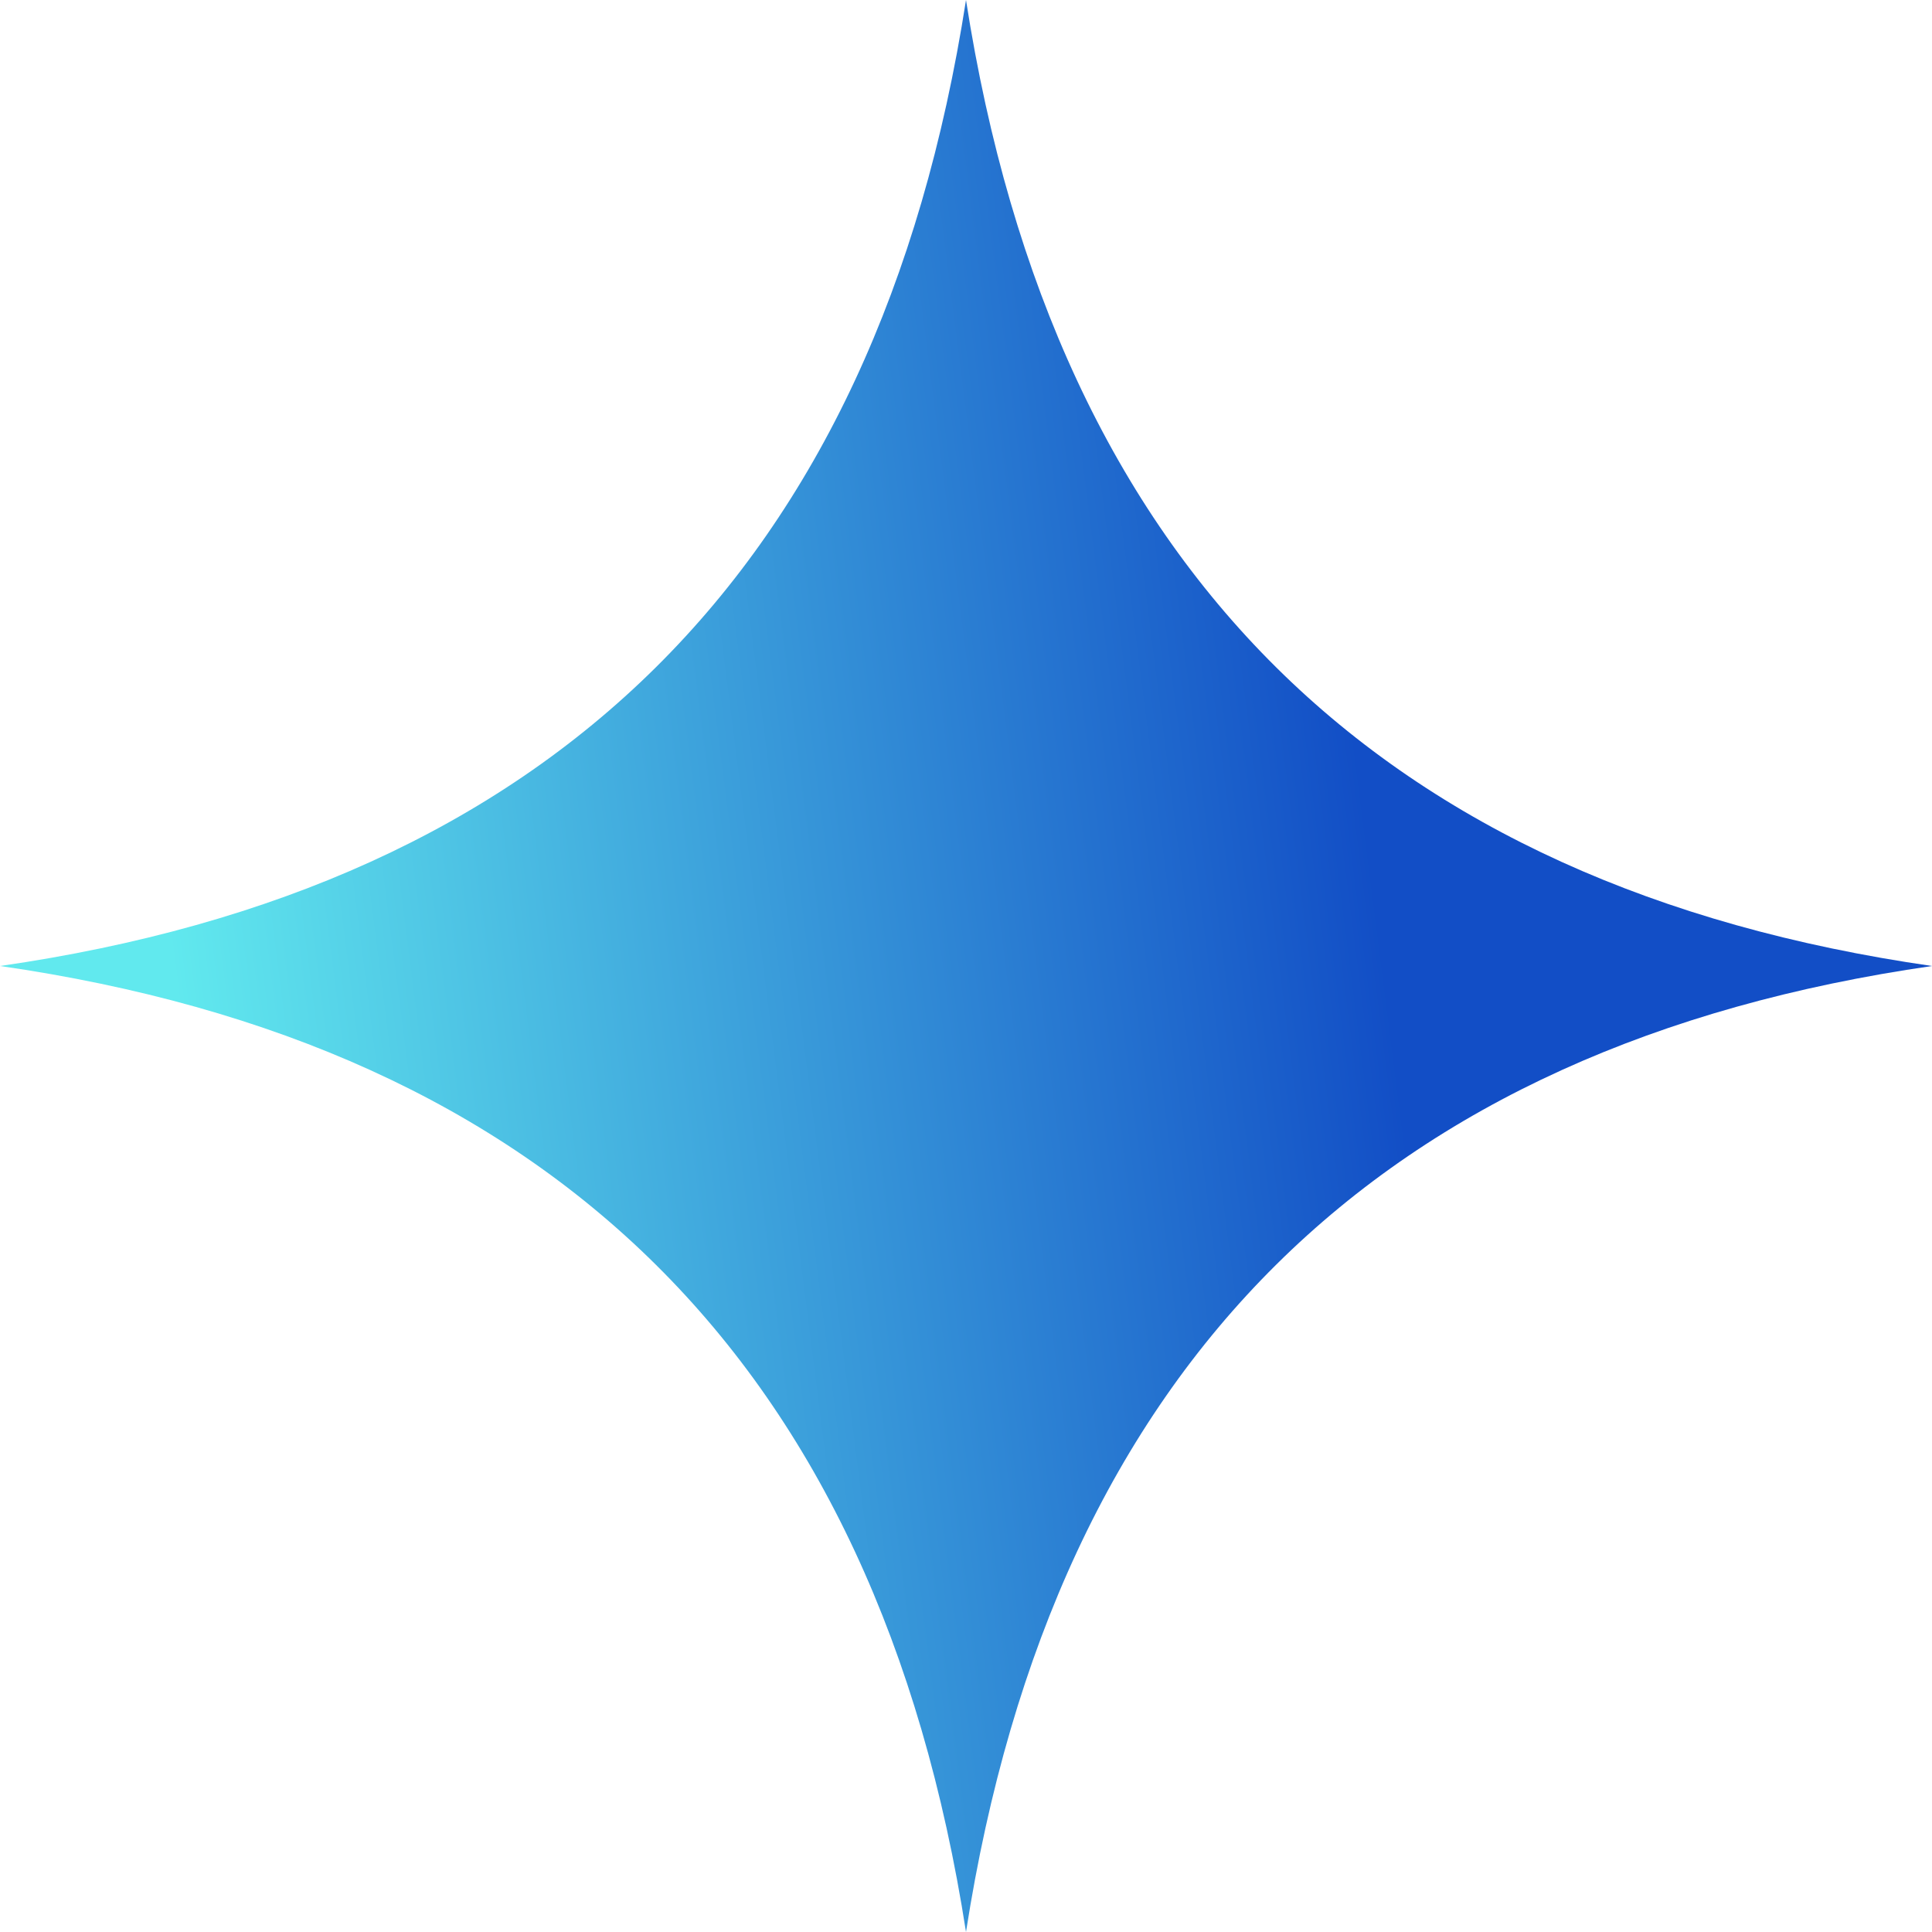
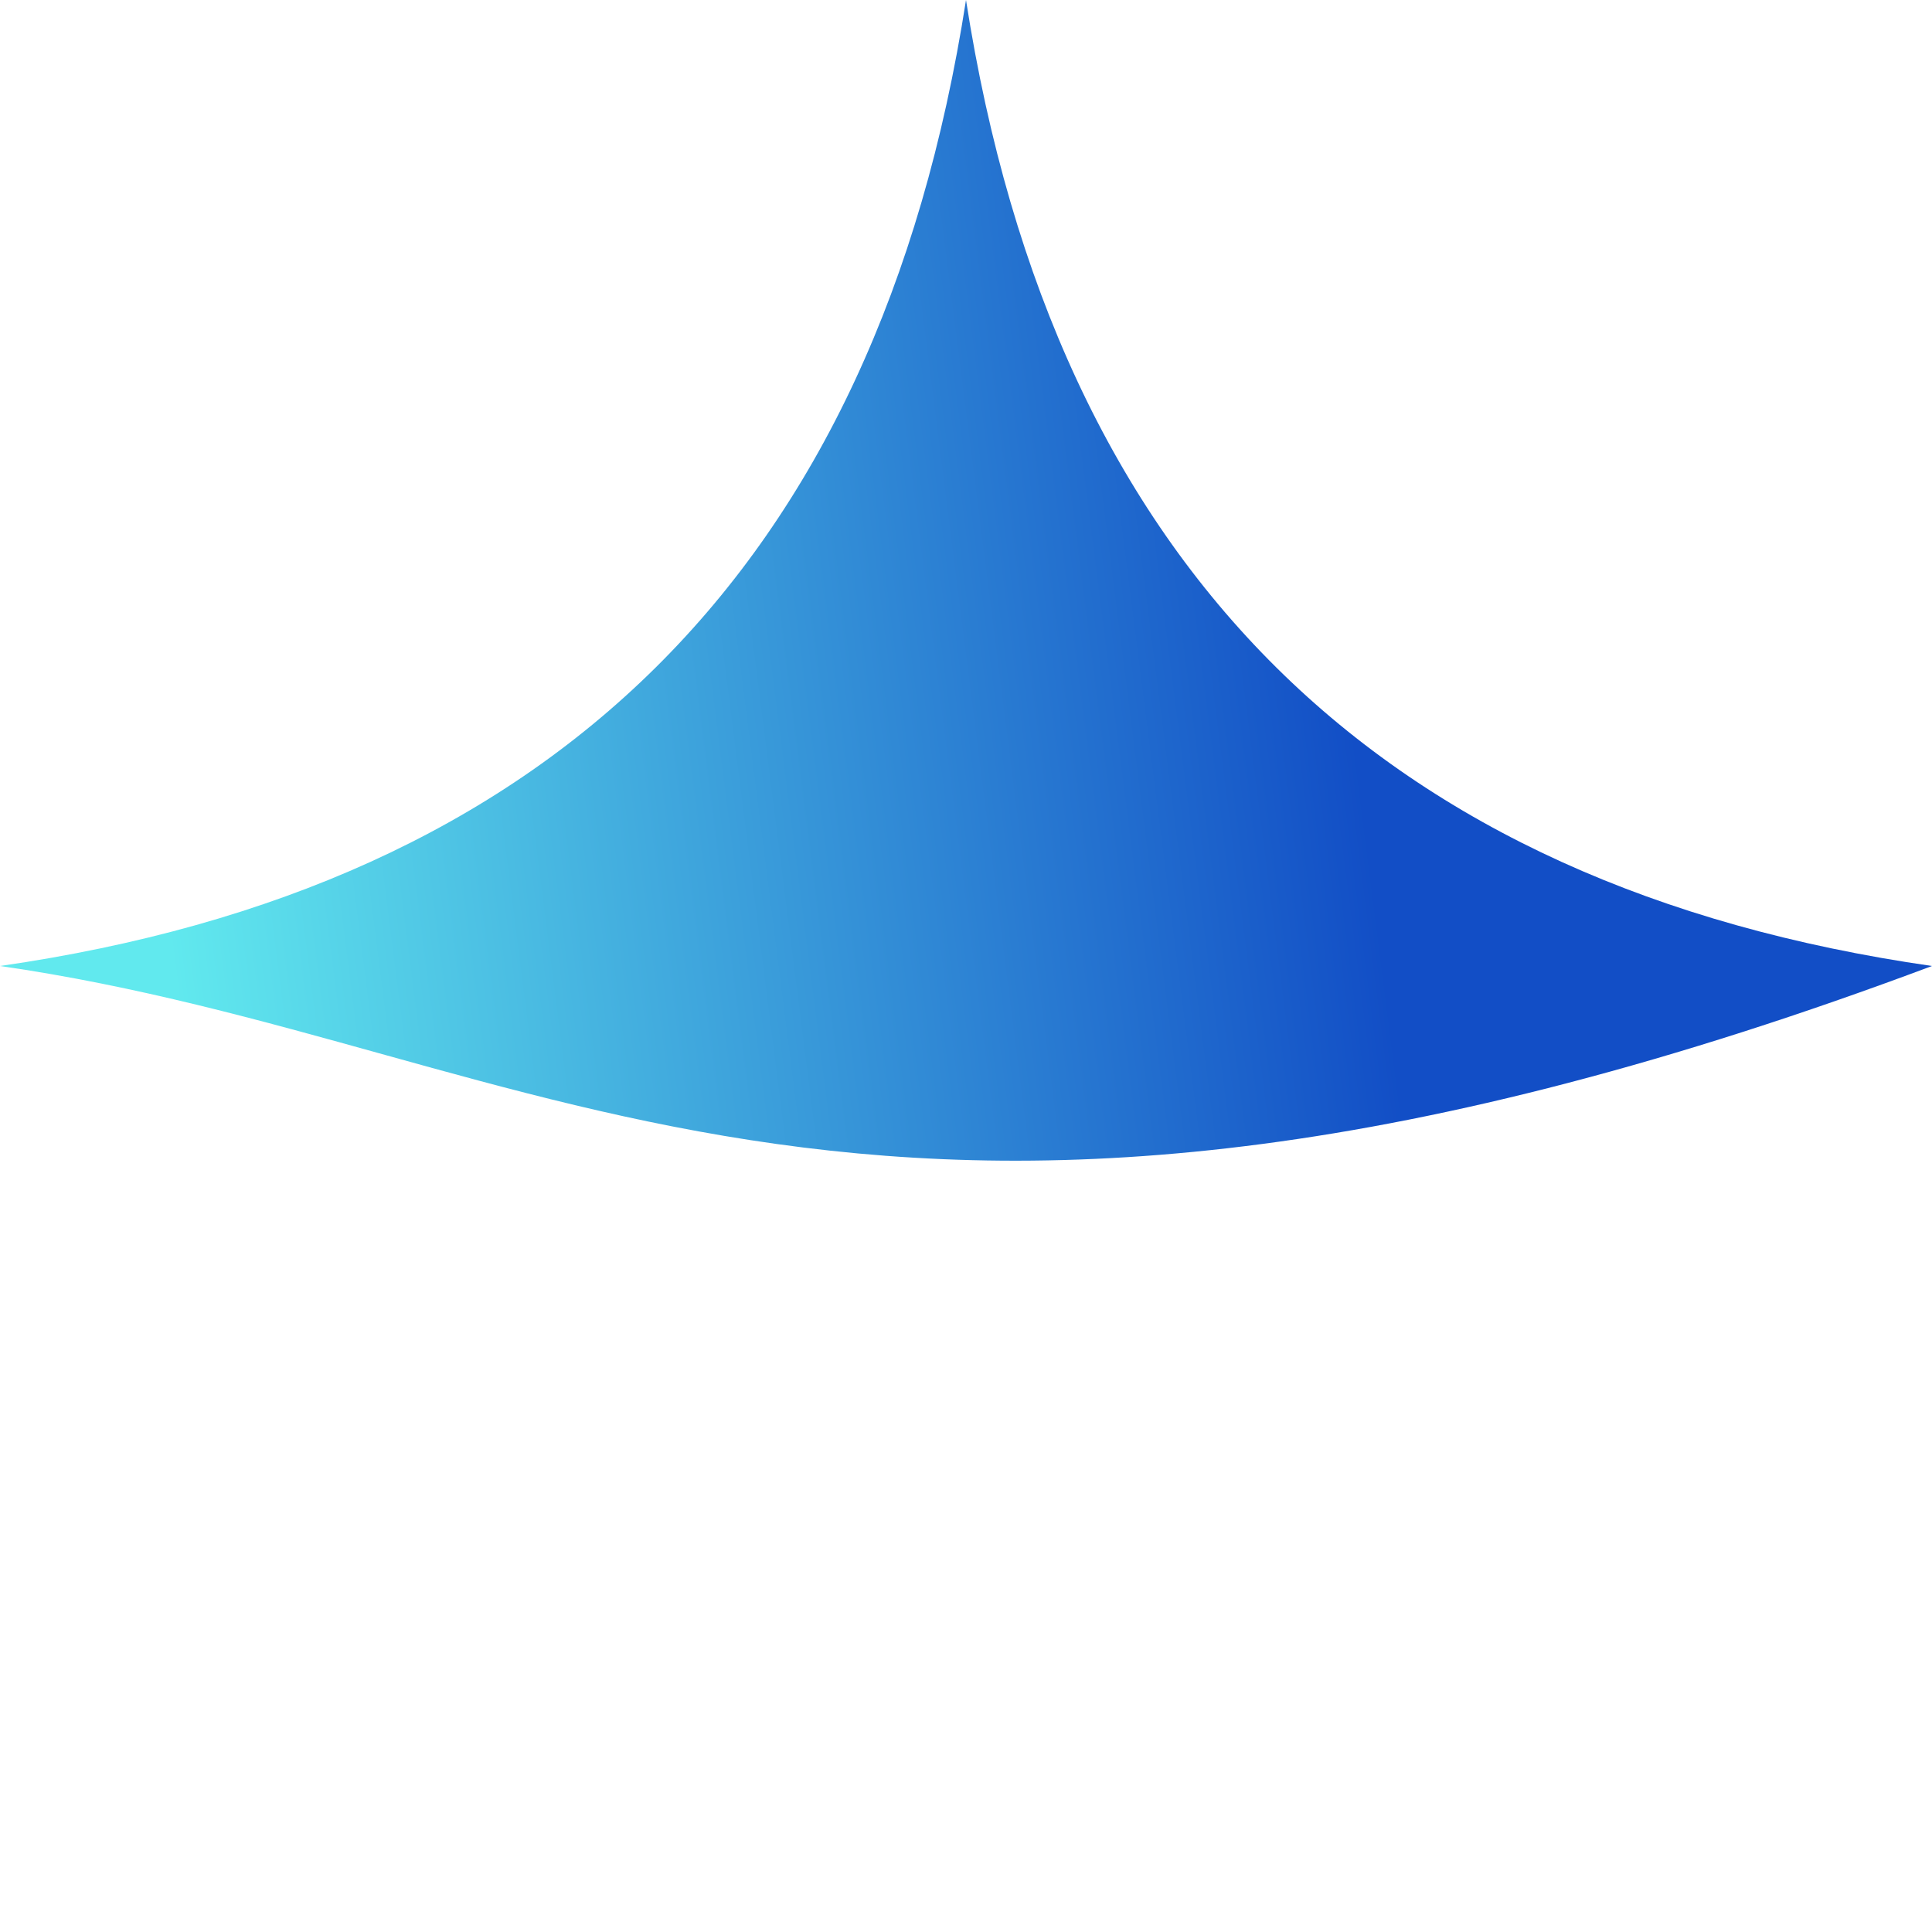
<svg xmlns="http://www.w3.org/2000/svg" width="19" height="19" viewBox="0 0 19 19" fill="none">
-   <path fill-rule="evenodd" clip-rule="evenodd" d="M0 9.5C5.408 8.721 8.626 5.612 9.5 0C10.374 5.612 13.592 8.721 19 9.5C13.592 10.28 10.374 13.388 9.5 19C8.626 13.388 5.408 10.28 0 9.5Z" fill="url(#paint0_linear_295_44)" />
+   <path fill-rule="evenodd" clip-rule="evenodd" d="M0 9.5C5.408 8.721 8.626 5.612 9.5 0C10.374 5.612 13.592 8.721 19 9.5C8.626 13.388 5.408 10.28 0 9.5Z" fill="url(#paint0_linear_295_44)" />
  <defs>
    <linearGradient id="paint0_linear_295_44" x1="15.088" y1="16.206" x2="2.747" y2="17.776" gradientUnits="userSpaceOnUse">
      <stop offset="0.049" stop-color="#124EC6" />
      <stop offset="1" stop-color="#61E9EE" />
    </linearGradient>
  </defs>
</svg>